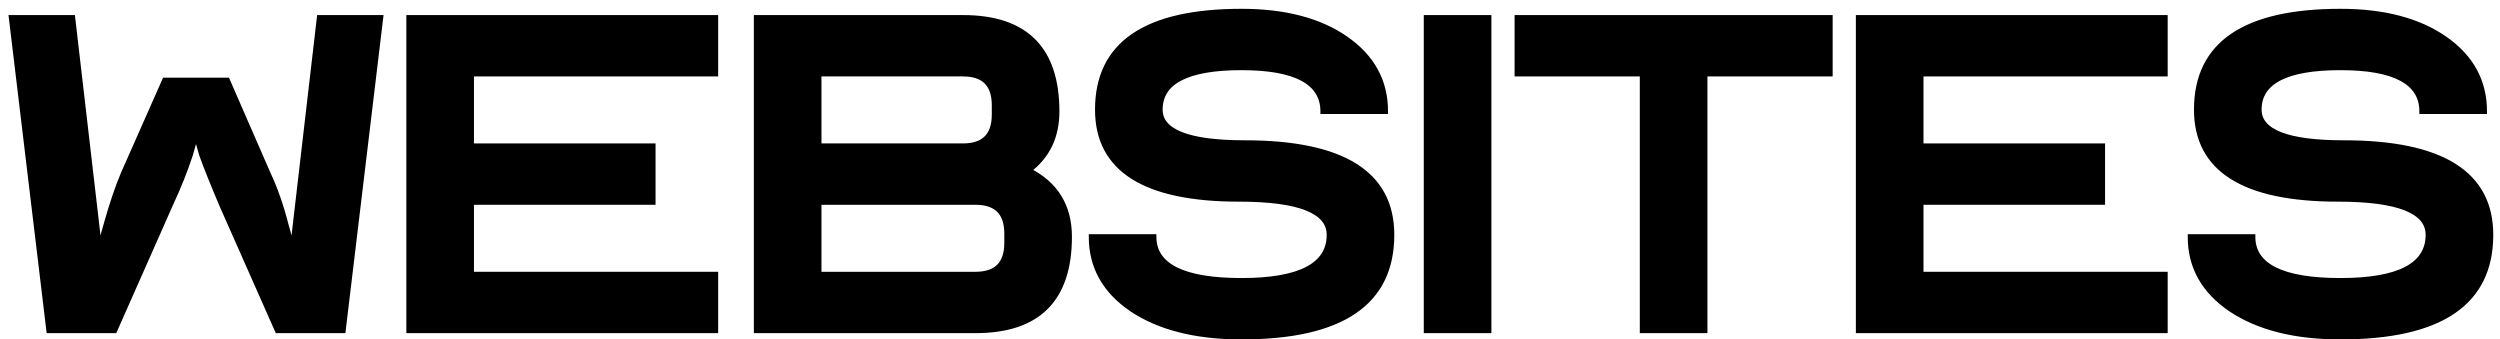
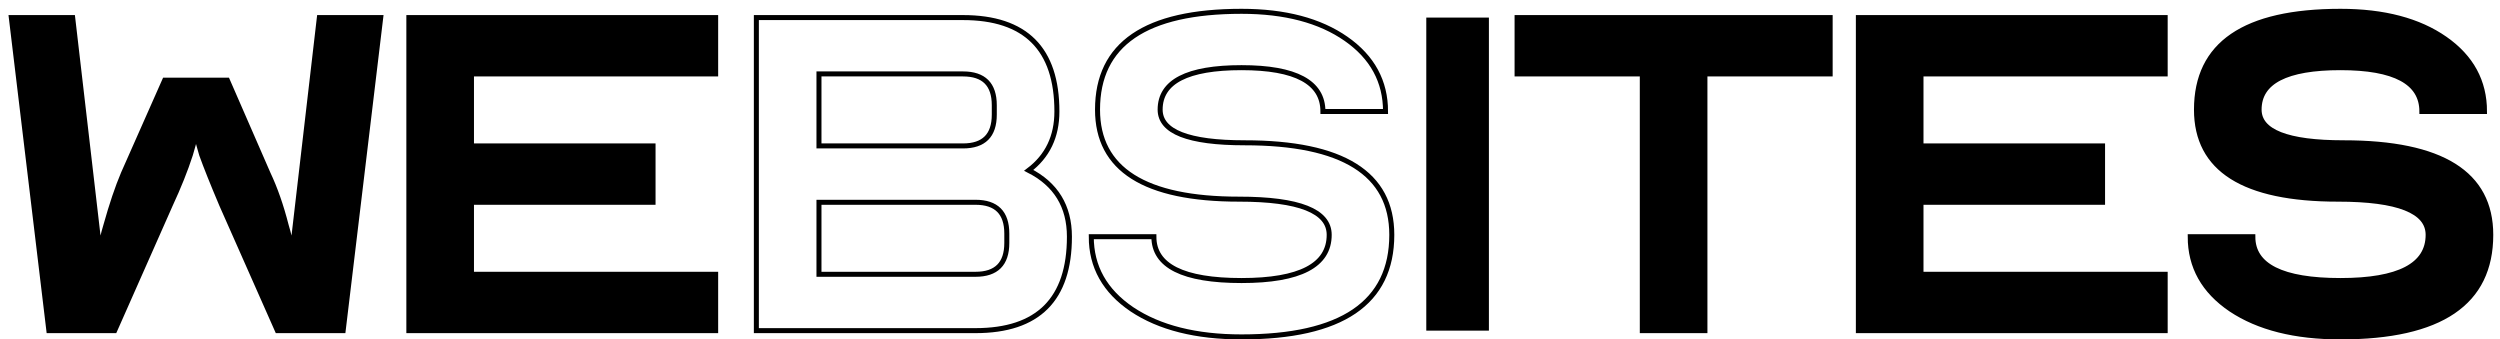
<svg xmlns="http://www.w3.org/2000/svg" fill="none" height="100%" overflow="visible" preserveAspectRatio="none" style="display: block;" viewBox="0 0 221 30" width="100%">
  <g id="websites">
    <mask fill="black" height="31" id="path-1-outside-1_0_42" maskUnits="userSpaceOnUse" width="221" x="0" y="0">
      <rect fill="white" height="31" width="221" />
      <path d="M6.424 1.554L8.804 22.033H8.86C8.97 21.369 9.136 20.668 9.358 19.93C9.874 18.085 10.391 16.553 10.908 15.336L14.561 7.088H20.096L23.693 15.336C24.321 16.664 24.856 18.195 25.299 19.93C25.52 20.668 25.686 21.369 25.797 22.033H25.852L28.232 1.554H33.656L30.335 29.228H24.524L19.598 18.103C19.192 17.144 18.841 16.295 18.546 15.557C18.251 14.819 18.011 14.192 17.826 13.675C17.642 13.048 17.494 12.513 17.384 12.07H17.273C17.162 12.513 17.015 13.048 16.83 13.675C16.387 15.04 15.797 16.516 15.059 18.103L10.133 29.228H4.321L1 1.554H6.424Z" />
      <path d="M36.143 29.228V1.554H63.264V6.535H41.678V12.9H57.729V17.882H41.678V24.247H63.264V29.228H36.143Z" />
      <path d="M66.862 29.228V1.554H85.127C90.662 1.554 93.43 4.321 93.43 9.856C93.43 12.07 92.6 13.804 90.939 15.059C93.338 16.276 94.537 18.232 94.537 20.926C94.537 26.461 91.769 29.228 86.234 29.228H66.862ZM72.397 17.882V24.247H86.234C88.079 24.247 89.002 23.324 89.002 21.479V20.649C89.002 18.804 88.079 17.882 86.234 17.882H72.397ZM72.397 12.9H85.127C86.972 12.9 87.895 11.978 87.895 10.133V9.302C87.895 7.457 86.972 6.535 85.127 6.535H72.397V12.9Z" />
-       <path d="M96.468 20.926H102.003C102.003 23.509 104.586 24.8 109.752 24.8C114.918 24.8 117.501 23.454 117.501 20.76C117.501 18.657 114.844 17.605 109.53 17.605C101.191 17.605 97.021 14.967 97.021 9.69C97.021 3.897 101.265 1 109.752 1C113.589 1 116.67 1.812 118.995 3.435C121.32 5.059 122.482 7.199 122.482 9.856H116.947C116.947 7.273 114.549 5.981 109.752 5.981C104.955 5.981 102.556 7.218 102.556 9.69C102.556 11.646 105.047 12.623 110.028 12.623C118.7 12.623 123.035 15.336 123.035 20.76C123.035 26.775 118.608 29.782 109.752 29.782C105.729 29.782 102.501 28.97 100.065 27.346C97.667 25.723 96.468 23.583 96.468 20.926Z" />
      <path d="M131.619 1.554V29.228H126.084V1.554H131.619Z" />
      <path d="M134.11 1.554H161.785V6.535H150.715V29.228H145.18V6.535H134.11V1.554Z" />
-       <path d="M164.28 29.228V1.554H191.401V6.535H169.815V12.9H185.866V17.882H169.815V24.247H191.401V29.228H164.28Z" />
      <path d="M193.615 20.926H199.15C199.15 23.509 201.733 24.8 206.899 24.8C212.065 24.8 214.648 23.454 214.648 20.76C214.648 18.657 211.991 17.605 206.678 17.605C198.338 17.605 194.169 14.967 194.169 9.69C194.169 3.897 198.412 1 206.899 1C210.737 1 213.818 1.812 216.142 3.435C218.467 5.059 219.63 7.199 219.63 9.856H214.095C214.095 7.273 211.696 5.981 206.899 5.981C202.102 5.981 199.704 7.218 199.704 9.69C199.704 11.646 202.194 12.623 207.176 12.623C215.847 12.623 220.183 15.336 220.183 20.76C220.183 26.775 215.755 29.782 206.899 29.782C202.877 29.782 199.648 28.97 197.213 27.346C194.814 25.723 193.615 23.583 193.615 20.926Z" />
    </mask>
    <path d="M6.424 1.554L8.804 22.033H8.86C8.97 21.369 9.136 20.668 9.358 19.93C9.874 18.085 10.391 16.553 10.908 15.336L14.561 7.088H20.096L23.693 15.336C24.321 16.664 24.856 18.195 25.299 19.93C25.52 20.668 25.686 21.369 25.797 22.033H25.852L28.232 1.554H33.656L30.335 29.228H24.524L19.598 18.103C19.192 17.144 18.841 16.295 18.546 15.557C18.251 14.819 18.011 14.192 17.826 13.675C17.642 13.048 17.494 12.513 17.384 12.07H17.273C17.162 12.513 17.015 13.048 16.83 13.675C16.387 15.04 15.797 16.516 15.059 18.103L10.133 29.228H4.321L1 1.554H6.424Z" fill="black" />
    <path d="M36.143 29.228V1.554H63.264V6.535H41.678V12.9H57.729V17.882H41.678V24.247H63.264V29.228H36.143Z" fill="black" />
-     <path d="M66.862 29.228V1.554H85.127C90.662 1.554 93.43 4.321 93.43 9.856C93.43 12.07 92.6 13.804 90.939 15.059C93.338 16.276 94.537 18.232 94.537 20.926C94.537 26.461 91.769 29.228 86.234 29.228H66.862ZM72.397 17.882V24.247H86.234C88.079 24.247 89.002 23.324 89.002 21.479V20.649C89.002 18.804 88.079 17.882 86.234 17.882H72.397ZM72.397 12.9H85.127C86.972 12.9 87.895 11.978 87.895 10.133V9.302C87.895 7.457 86.972 6.535 85.127 6.535H72.397V12.9Z" fill="black" />
-     <path d="M96.468 20.926H102.003C102.003 23.509 104.586 24.8 109.752 24.8C114.918 24.8 117.501 23.454 117.501 20.76C117.501 18.657 114.844 17.605 109.53 17.605C101.191 17.605 97.021 14.967 97.021 9.69C97.021 3.897 101.265 1 109.752 1C113.589 1 116.67 1.812 118.995 3.435C121.32 5.059 122.482 7.199 122.482 9.856H116.947C116.947 7.273 114.549 5.981 109.752 5.981C104.955 5.981 102.556 7.218 102.556 9.69C102.556 11.646 105.047 12.623 110.028 12.623C118.7 12.623 123.035 15.336 123.035 20.76C123.035 26.775 118.608 29.782 109.752 29.782C105.729 29.782 102.501 28.97 100.065 27.346C97.667 25.723 96.468 23.583 96.468 20.926Z" fill="black" />
    <path d="M131.619 1.554V29.228H126.084V1.554H131.619Z" fill="black" />
    <path d="M134.11 1.554H161.785V6.535H150.715V29.228H145.18V6.535H134.11V1.554Z" fill="black" />
    <path d="M164.28 29.228V1.554H191.401V6.535H169.815V12.9H185.866V17.882H169.815V24.247H191.401V29.228H164.28Z" fill="black" />
    <path d="M193.615 20.926H199.15C199.15 23.509 201.733 24.8 206.899 24.8C212.065 24.8 214.648 23.454 214.648 20.76C214.648 18.657 211.991 17.605 206.678 17.605C198.338 17.605 194.169 14.967 194.169 9.69C194.169 3.897 198.412 1 206.899 1C210.737 1 213.818 1.812 216.142 3.435C218.467 5.059 219.63 7.199 219.63 9.856H214.095C214.095 7.273 211.696 5.981 206.899 5.981C202.102 5.981 199.704 7.218 199.704 9.69C199.704 11.646 202.194 12.623 207.176 12.623C215.847 12.623 220.183 15.336 220.183 20.76C220.183 26.775 215.755 29.782 206.899 29.782C202.877 29.782 199.648 28.97 197.213 27.346C194.814 25.723 193.615 23.583 193.615 20.926Z" fill="black" />
    <path d="M6.424 1.554L8.804 22.033H8.86C8.97 21.369 9.136 20.668 9.358 19.93C9.874 18.085 10.391 16.553 10.908 15.336L14.561 7.088H20.096L23.693 15.336C24.321 16.664 24.856 18.195 25.299 19.93C25.52 20.668 25.686 21.369 25.797 22.033H25.852L28.232 1.554H33.656L30.335 29.228H24.524L19.598 18.103C19.192 17.144 18.841 16.295 18.546 15.557C18.251 14.819 18.011 14.192 17.826 13.675C17.642 13.048 17.494 12.513 17.384 12.07H17.273C17.162 12.513 17.015 13.048 16.83 13.675C16.387 15.04 15.797 16.516 15.059 18.103L10.133 29.228H4.321L1 1.554H6.424Z" mask="url(#path-1-outside-1_0_42)" stroke="black" stroke-width="0.443" />
    <path d="M36.143 29.228V1.554H63.264V6.535H41.678V12.9H57.729V17.882H41.678V24.247H63.264V29.228H36.143Z" mask="url(#path-1-outside-1_0_42)" stroke="black" stroke-width="0.443" />
    <path d="M66.862 29.228V1.554H85.127C90.662 1.554 93.43 4.321 93.43 9.856C93.43 12.07 92.6 13.804 90.939 15.059C93.338 16.276 94.537 18.232 94.537 20.926C94.537 26.461 91.769 29.228 86.234 29.228H66.862ZM72.397 17.882V24.247H86.234C88.079 24.247 89.002 23.324 89.002 21.479V20.649C89.002 18.804 88.079 17.882 86.234 17.882H72.397ZM72.397 12.9H85.127C86.972 12.9 87.895 11.978 87.895 10.133V9.302C87.895 7.457 86.972 6.535 85.127 6.535H72.397V12.9Z" mask="url(#path-1-outside-1_0_42)" stroke="black" stroke-width="0.443" />
    <path d="M96.468 20.926H102.003C102.003 23.509 104.586 24.8 109.752 24.8C114.918 24.8 117.501 23.454 117.501 20.76C117.501 18.657 114.844 17.605 109.53 17.605C101.191 17.605 97.021 14.967 97.021 9.69C97.021 3.897 101.265 1 109.752 1C113.589 1 116.67 1.812 118.995 3.435C121.32 5.059 122.482 7.199 122.482 9.856H116.947C116.947 7.273 114.549 5.981 109.752 5.981C104.955 5.981 102.556 7.218 102.556 9.69C102.556 11.646 105.047 12.623 110.028 12.623C118.7 12.623 123.035 15.336 123.035 20.76C123.035 26.775 118.608 29.782 109.752 29.782C105.729 29.782 102.501 28.97 100.065 27.346C97.667 25.723 96.468 23.583 96.468 20.926Z" mask="url(#path-1-outside-1_0_42)" stroke="black" stroke-width="0.443" />
-     <path d="M131.619 1.554V29.228H126.084V1.554H131.619Z" mask="url(#path-1-outside-1_0_42)" stroke="black" stroke-width="0.443" />
    <path d="M134.11 1.554H161.785V6.535H150.715V29.228H145.18V6.535H134.11V1.554Z" mask="url(#path-1-outside-1_0_42)" stroke="black" stroke-width="0.443" />
    <path d="M164.28 29.228V1.554H191.401V6.535H169.815V12.9H185.866V17.882H169.815V24.247H191.401V29.228H164.28Z" mask="url(#path-1-outside-1_0_42)" stroke="black" stroke-width="0.443" />
    <path d="M193.615 20.926H199.15C199.15 23.509 201.733 24.8 206.899 24.8C212.065 24.8 214.648 23.454 214.648 20.76C214.648 18.657 211.991 17.605 206.678 17.605C198.338 17.605 194.169 14.967 194.169 9.69C194.169 3.897 198.412 1 206.899 1C210.737 1 213.818 1.812 216.142 3.435C218.467 5.059 219.63 7.199 219.63 9.856H214.095C214.095 7.273 211.696 5.981 206.899 5.981C202.102 5.981 199.704 7.218 199.704 9.69C199.704 11.646 202.194 12.623 207.176 12.623C215.847 12.623 220.183 15.336 220.183 20.76C220.183 26.775 215.755 29.782 206.899 29.782C202.877 29.782 199.648 28.97 197.213 27.346C194.814 25.723 193.615 23.583 193.615 20.926Z" mask="url(#path-1-outside-1_0_42)" stroke="black" stroke-width="0.443" />
  </g>
</svg>